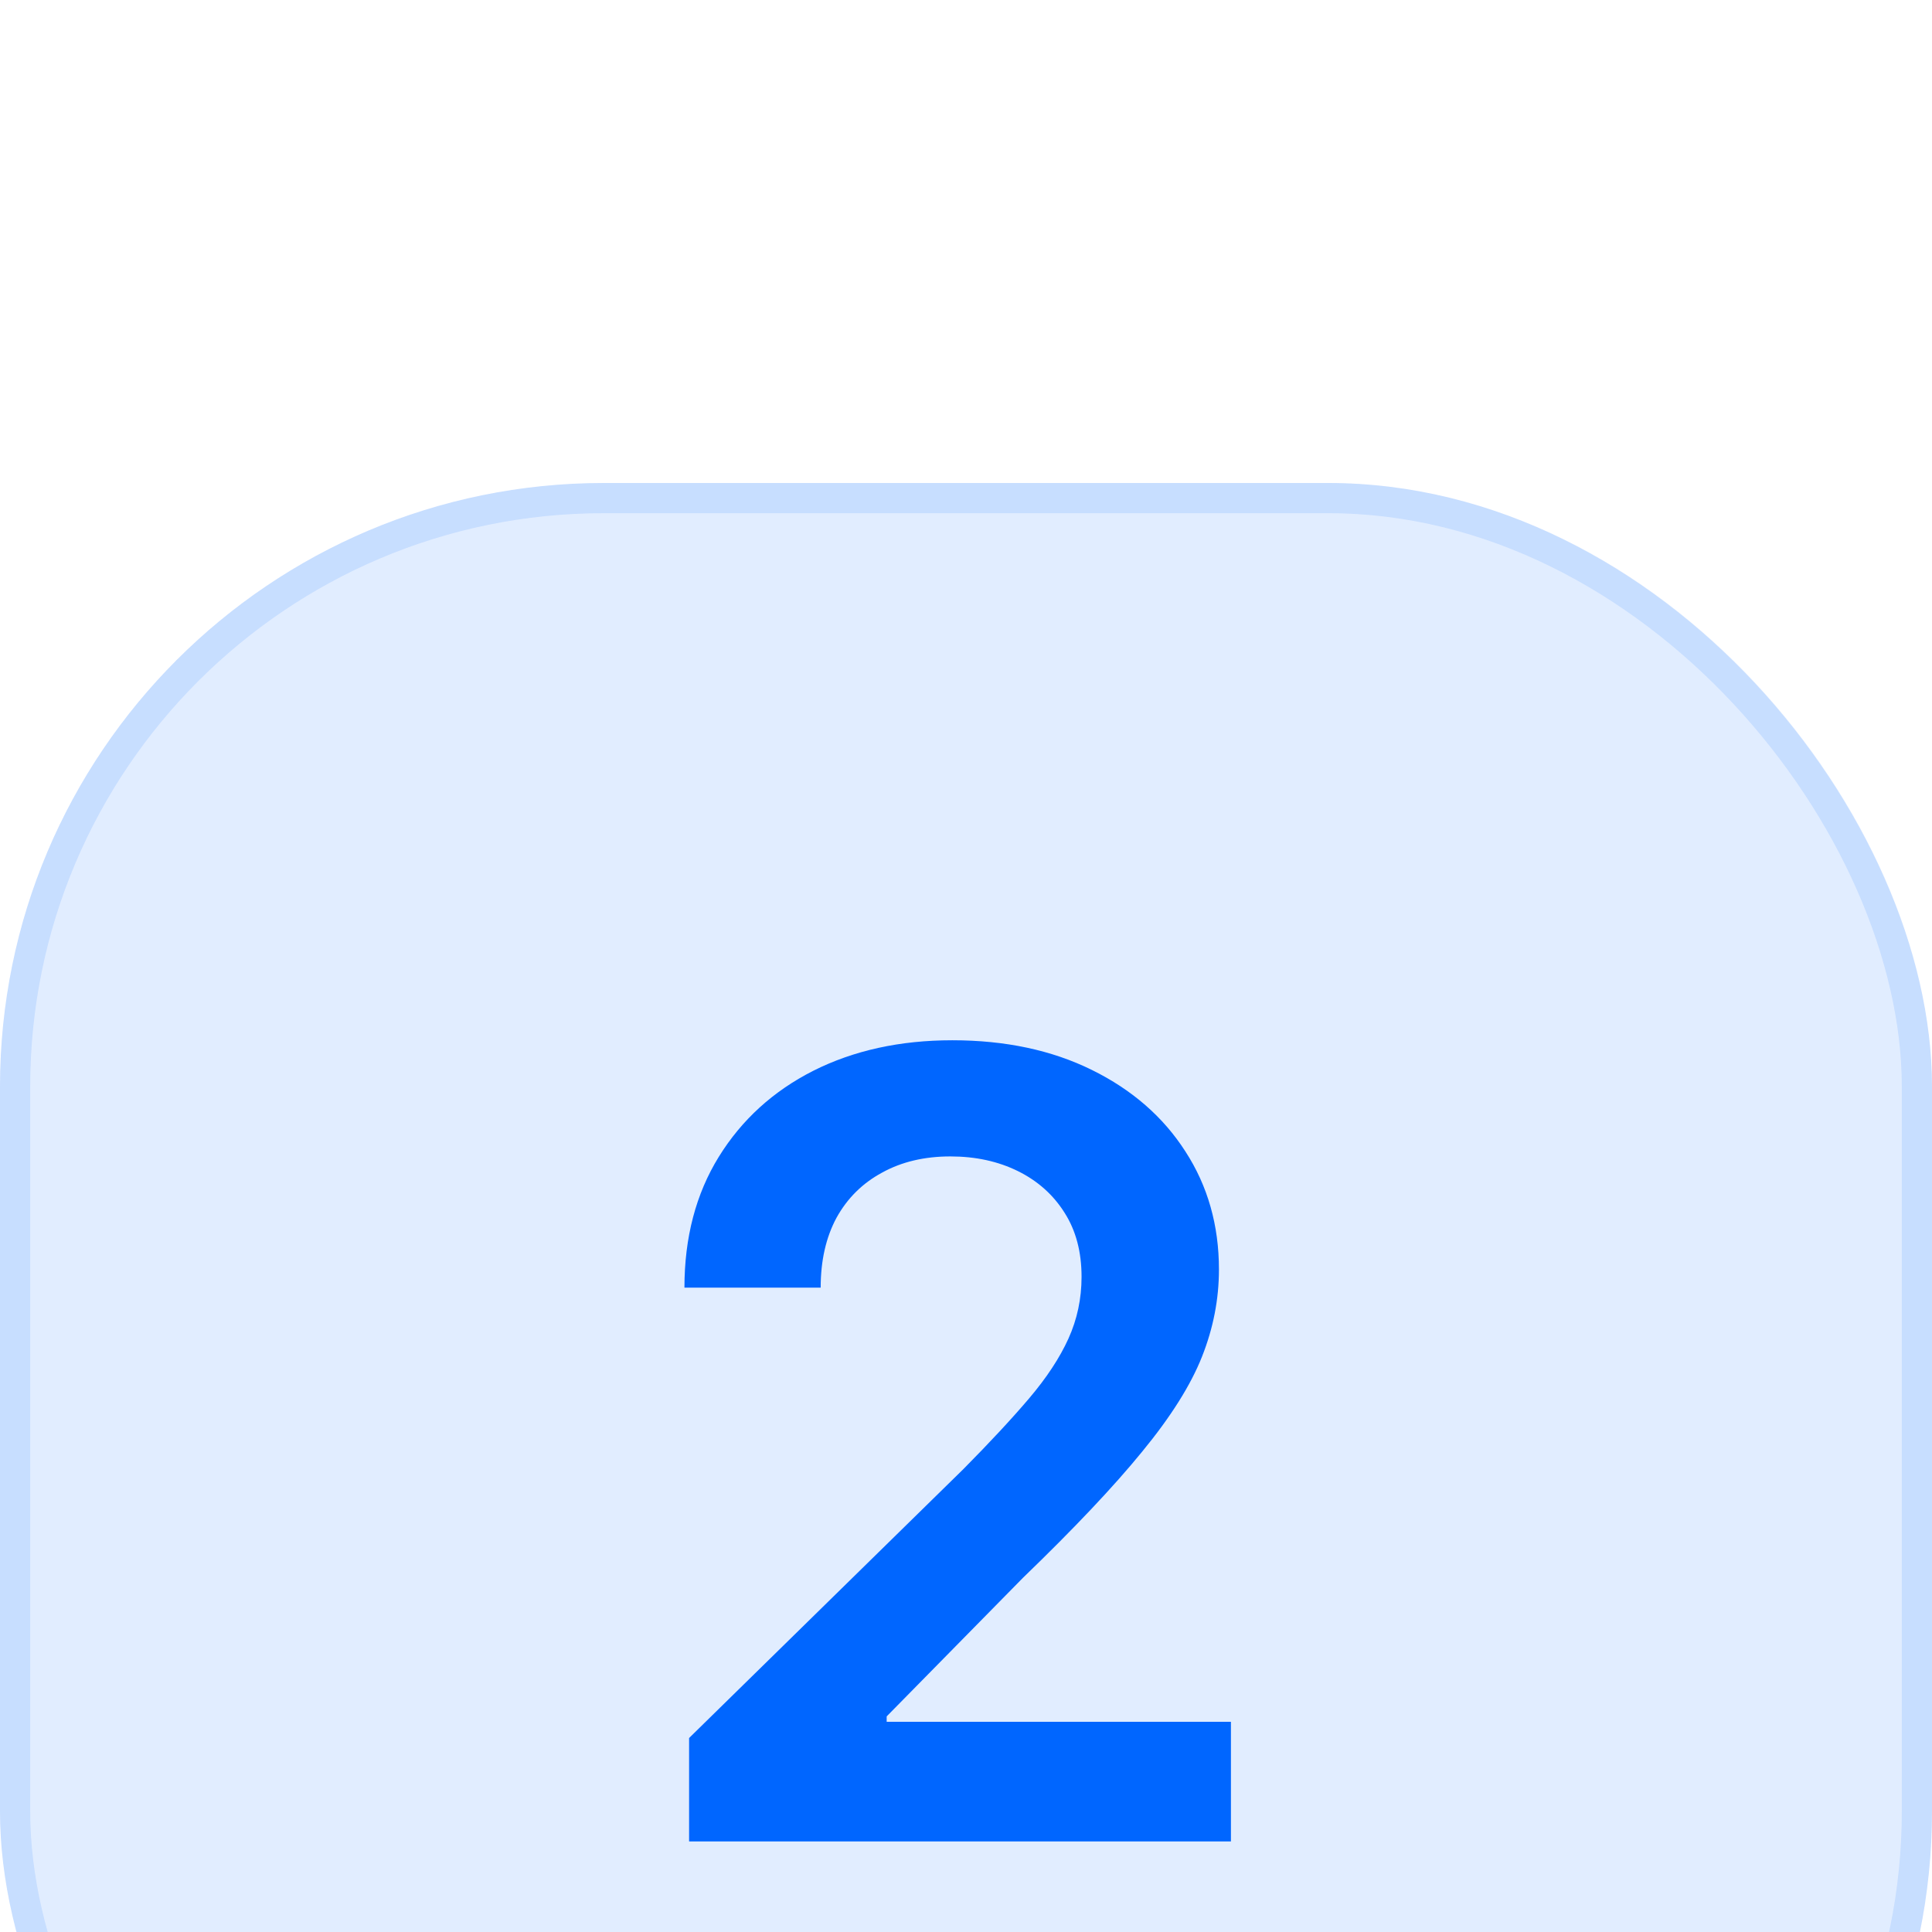
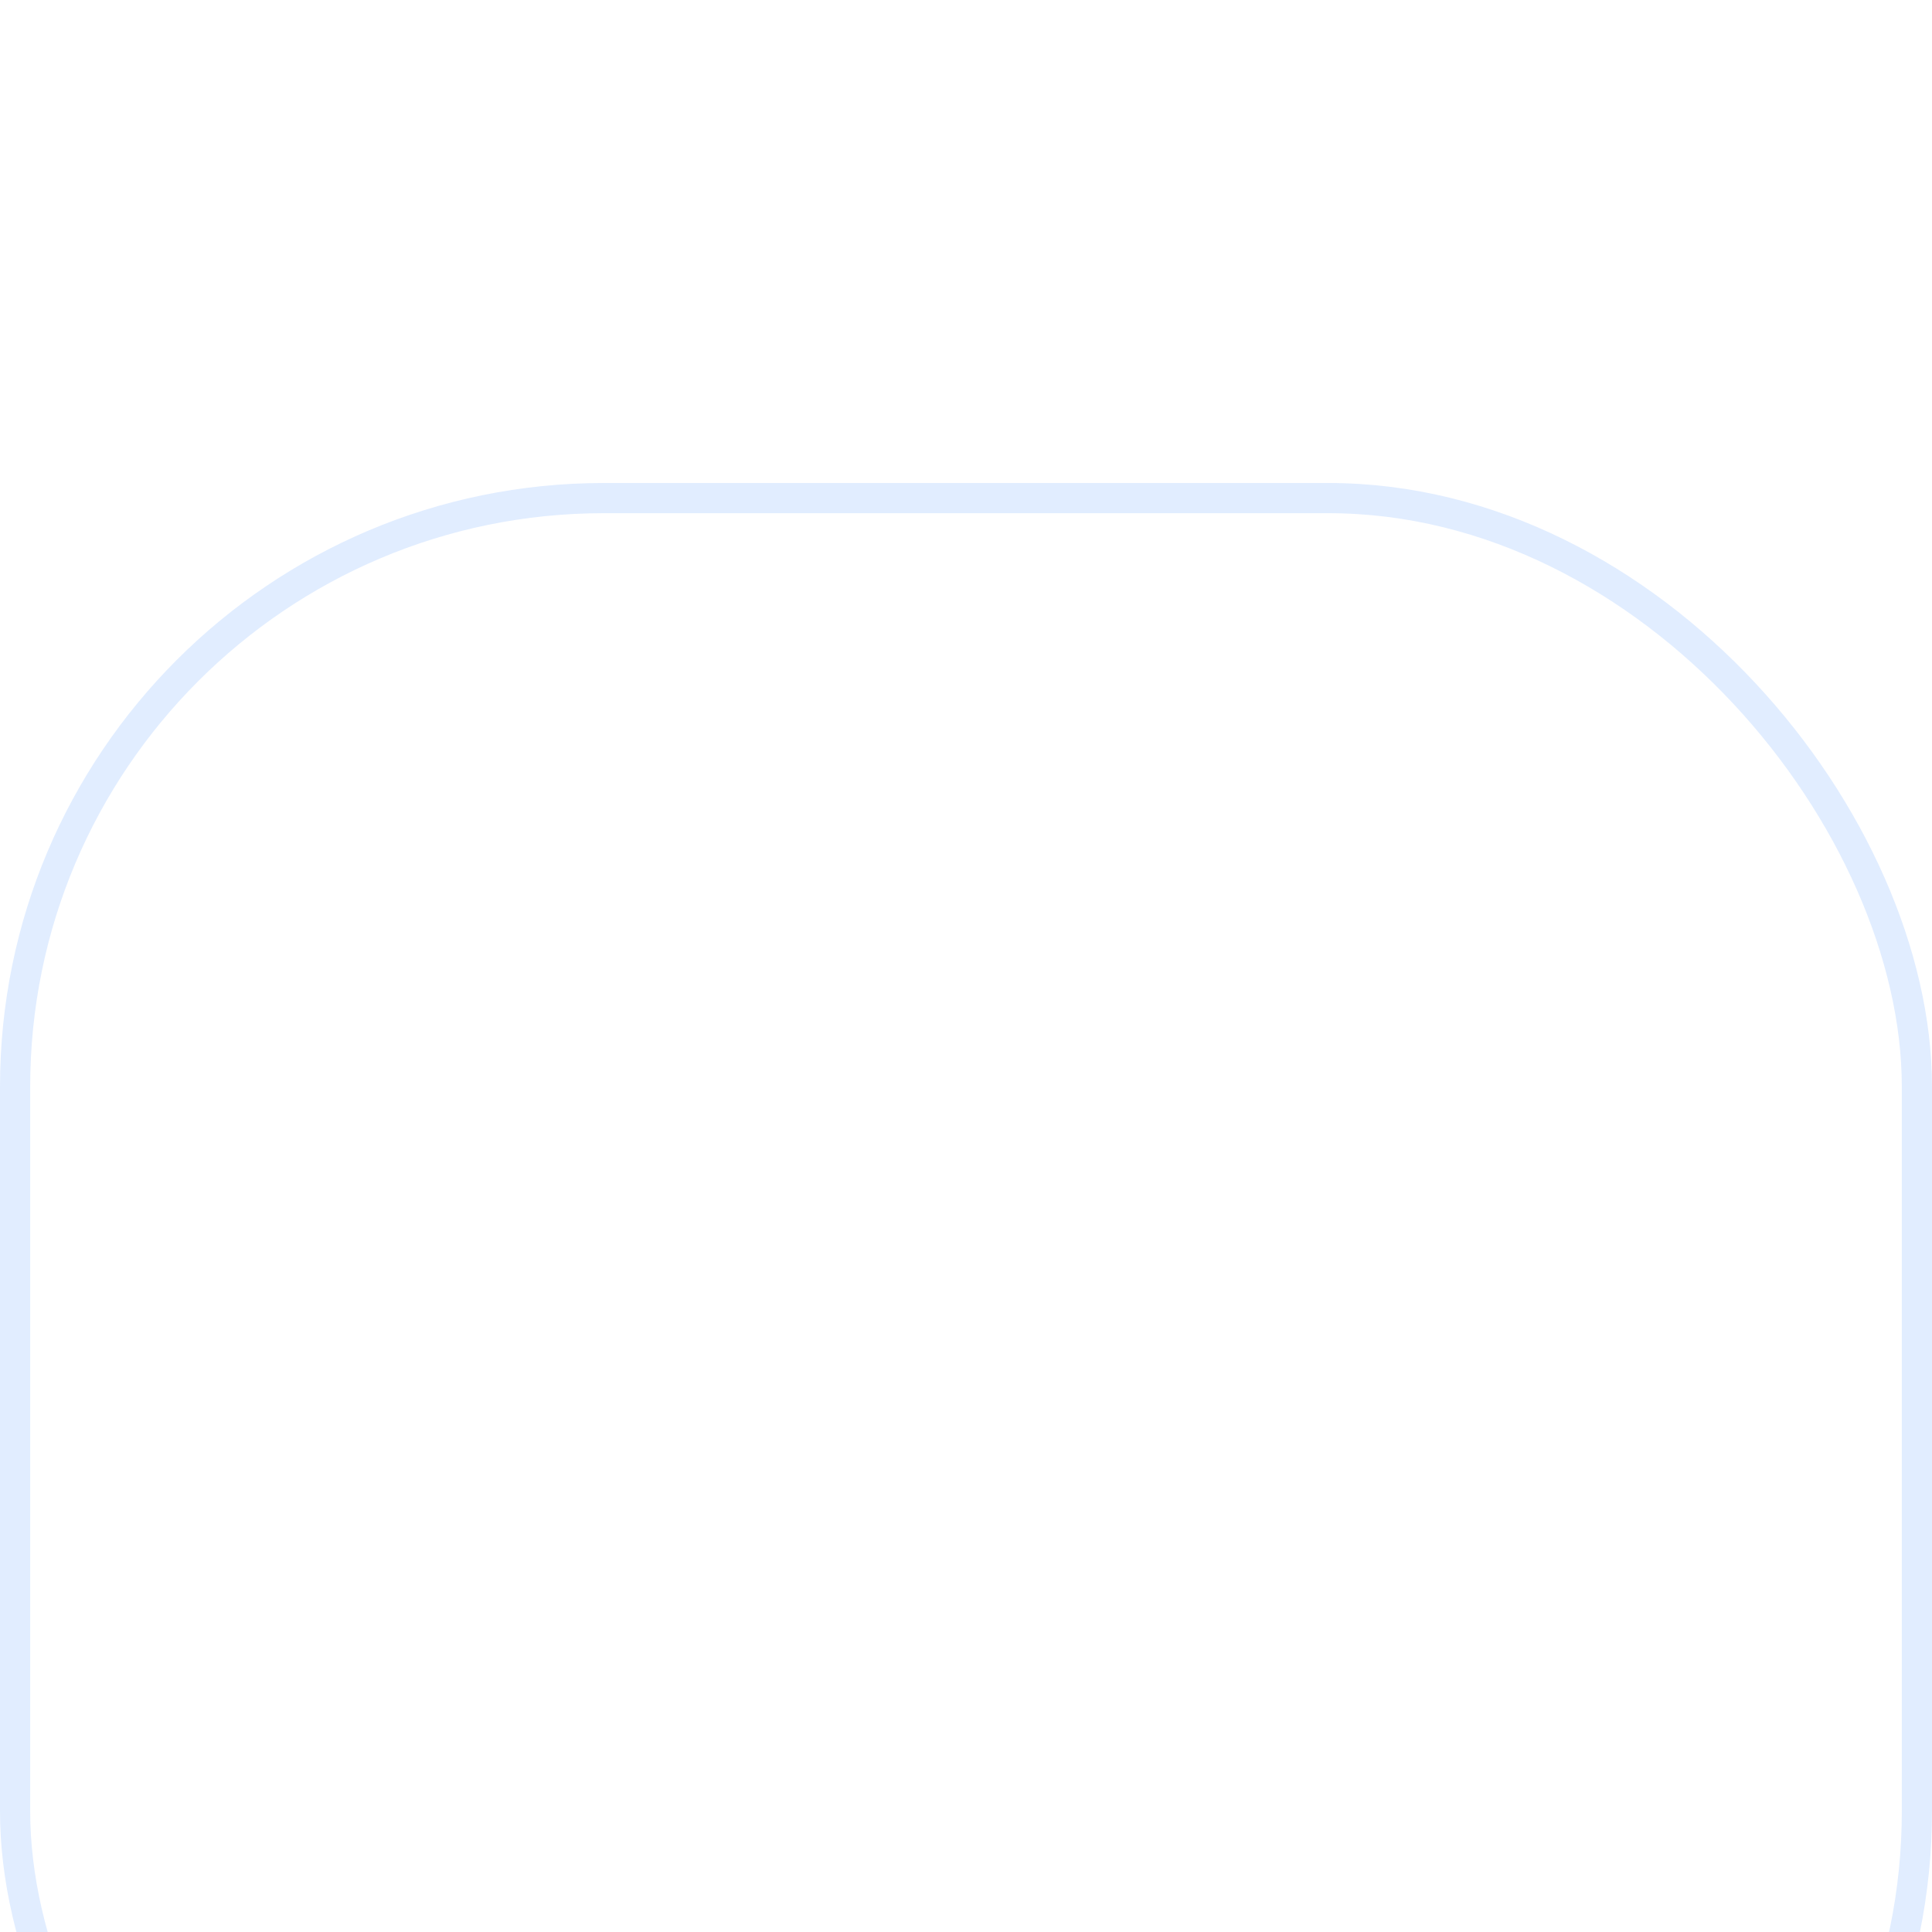
<svg xmlns="http://www.w3.org/2000/svg" fill="none" viewBox="0 0 64 64" height="64" width="64">
  <g filter="url(#filter0_i_84_26461)">
-     <rect fill-opacity="0.12" fill="#0066FF" rx="20" height="64" width="64" />
    <rect stroke-opacity="0.12" stroke="#0066FF" rx="19.5" height="63" width="63" y="0.5" x="0.5" />
-     <path fill="#0066FF" d="M22.827 45V41.574L31.916 32.663C32.785 31.785 33.51 31.006 34.09 30.324C34.669 29.642 35.104 28.982 35.394 28.342C35.683 27.703 35.828 27.021 35.828 26.297C35.828 25.47 35.641 24.763 35.266 24.175C34.891 23.578 34.375 23.118 33.719 22.794C33.062 22.47 32.317 22.308 31.482 22.308C30.621 22.308 29.866 22.487 29.219 22.845C28.571 23.195 28.068 23.693 27.71 24.341C27.361 24.989 27.186 25.76 27.186 26.655H22.673C22.673 24.993 23.053 23.548 23.811 22.321C24.57 21.094 25.614 20.143 26.943 19.47C28.281 18.797 29.815 18.46 31.546 18.46C33.301 18.46 34.844 18.788 36.173 19.445C37.503 20.101 38.534 21 39.267 22.142C40.008 23.284 40.379 24.588 40.379 26.054C40.379 27.034 40.192 27.997 39.817 28.943C39.442 29.889 38.781 30.938 37.835 32.088C36.898 33.239 35.581 34.632 33.885 36.269L29.372 40.858V41.037H40.776V45H22.827Z" />
  </g>
  <defs>
    <filter color-interpolation-filters="sRGB" filterUnits="userSpaceOnUse" height="80" width="64" y="0" x="0" id="filter0_i_84_26461">
      <feFlood result="BackgroundImageFix" flood-opacity="0" />
      <feBlend result="shape" in2="BackgroundImageFix" in="SourceGraphic" mode="normal" />
      <feColorMatrix result="hardAlpha" values="0 0 0 0 0 0 0 0 0 0 0 0 0 0 0 0 0 0 127 0" type="matrix" in="SourceAlpha" />
      <feOffset dy="16" />
      <feGaussianBlur stdDeviation="8" />
      <feComposite k3="1" k2="-1" operator="arithmetic" in2="hardAlpha" />
      <feColorMatrix values="0 0 0 0 1 0 0 0 0 1 0 0 0 0 1 0 0 0 0.48 0" type="matrix" />
      <feBlend result="effect1_innerShadow_84_26461" in2="shape" mode="normal" />
    </filter>
  </defs>
</svg>